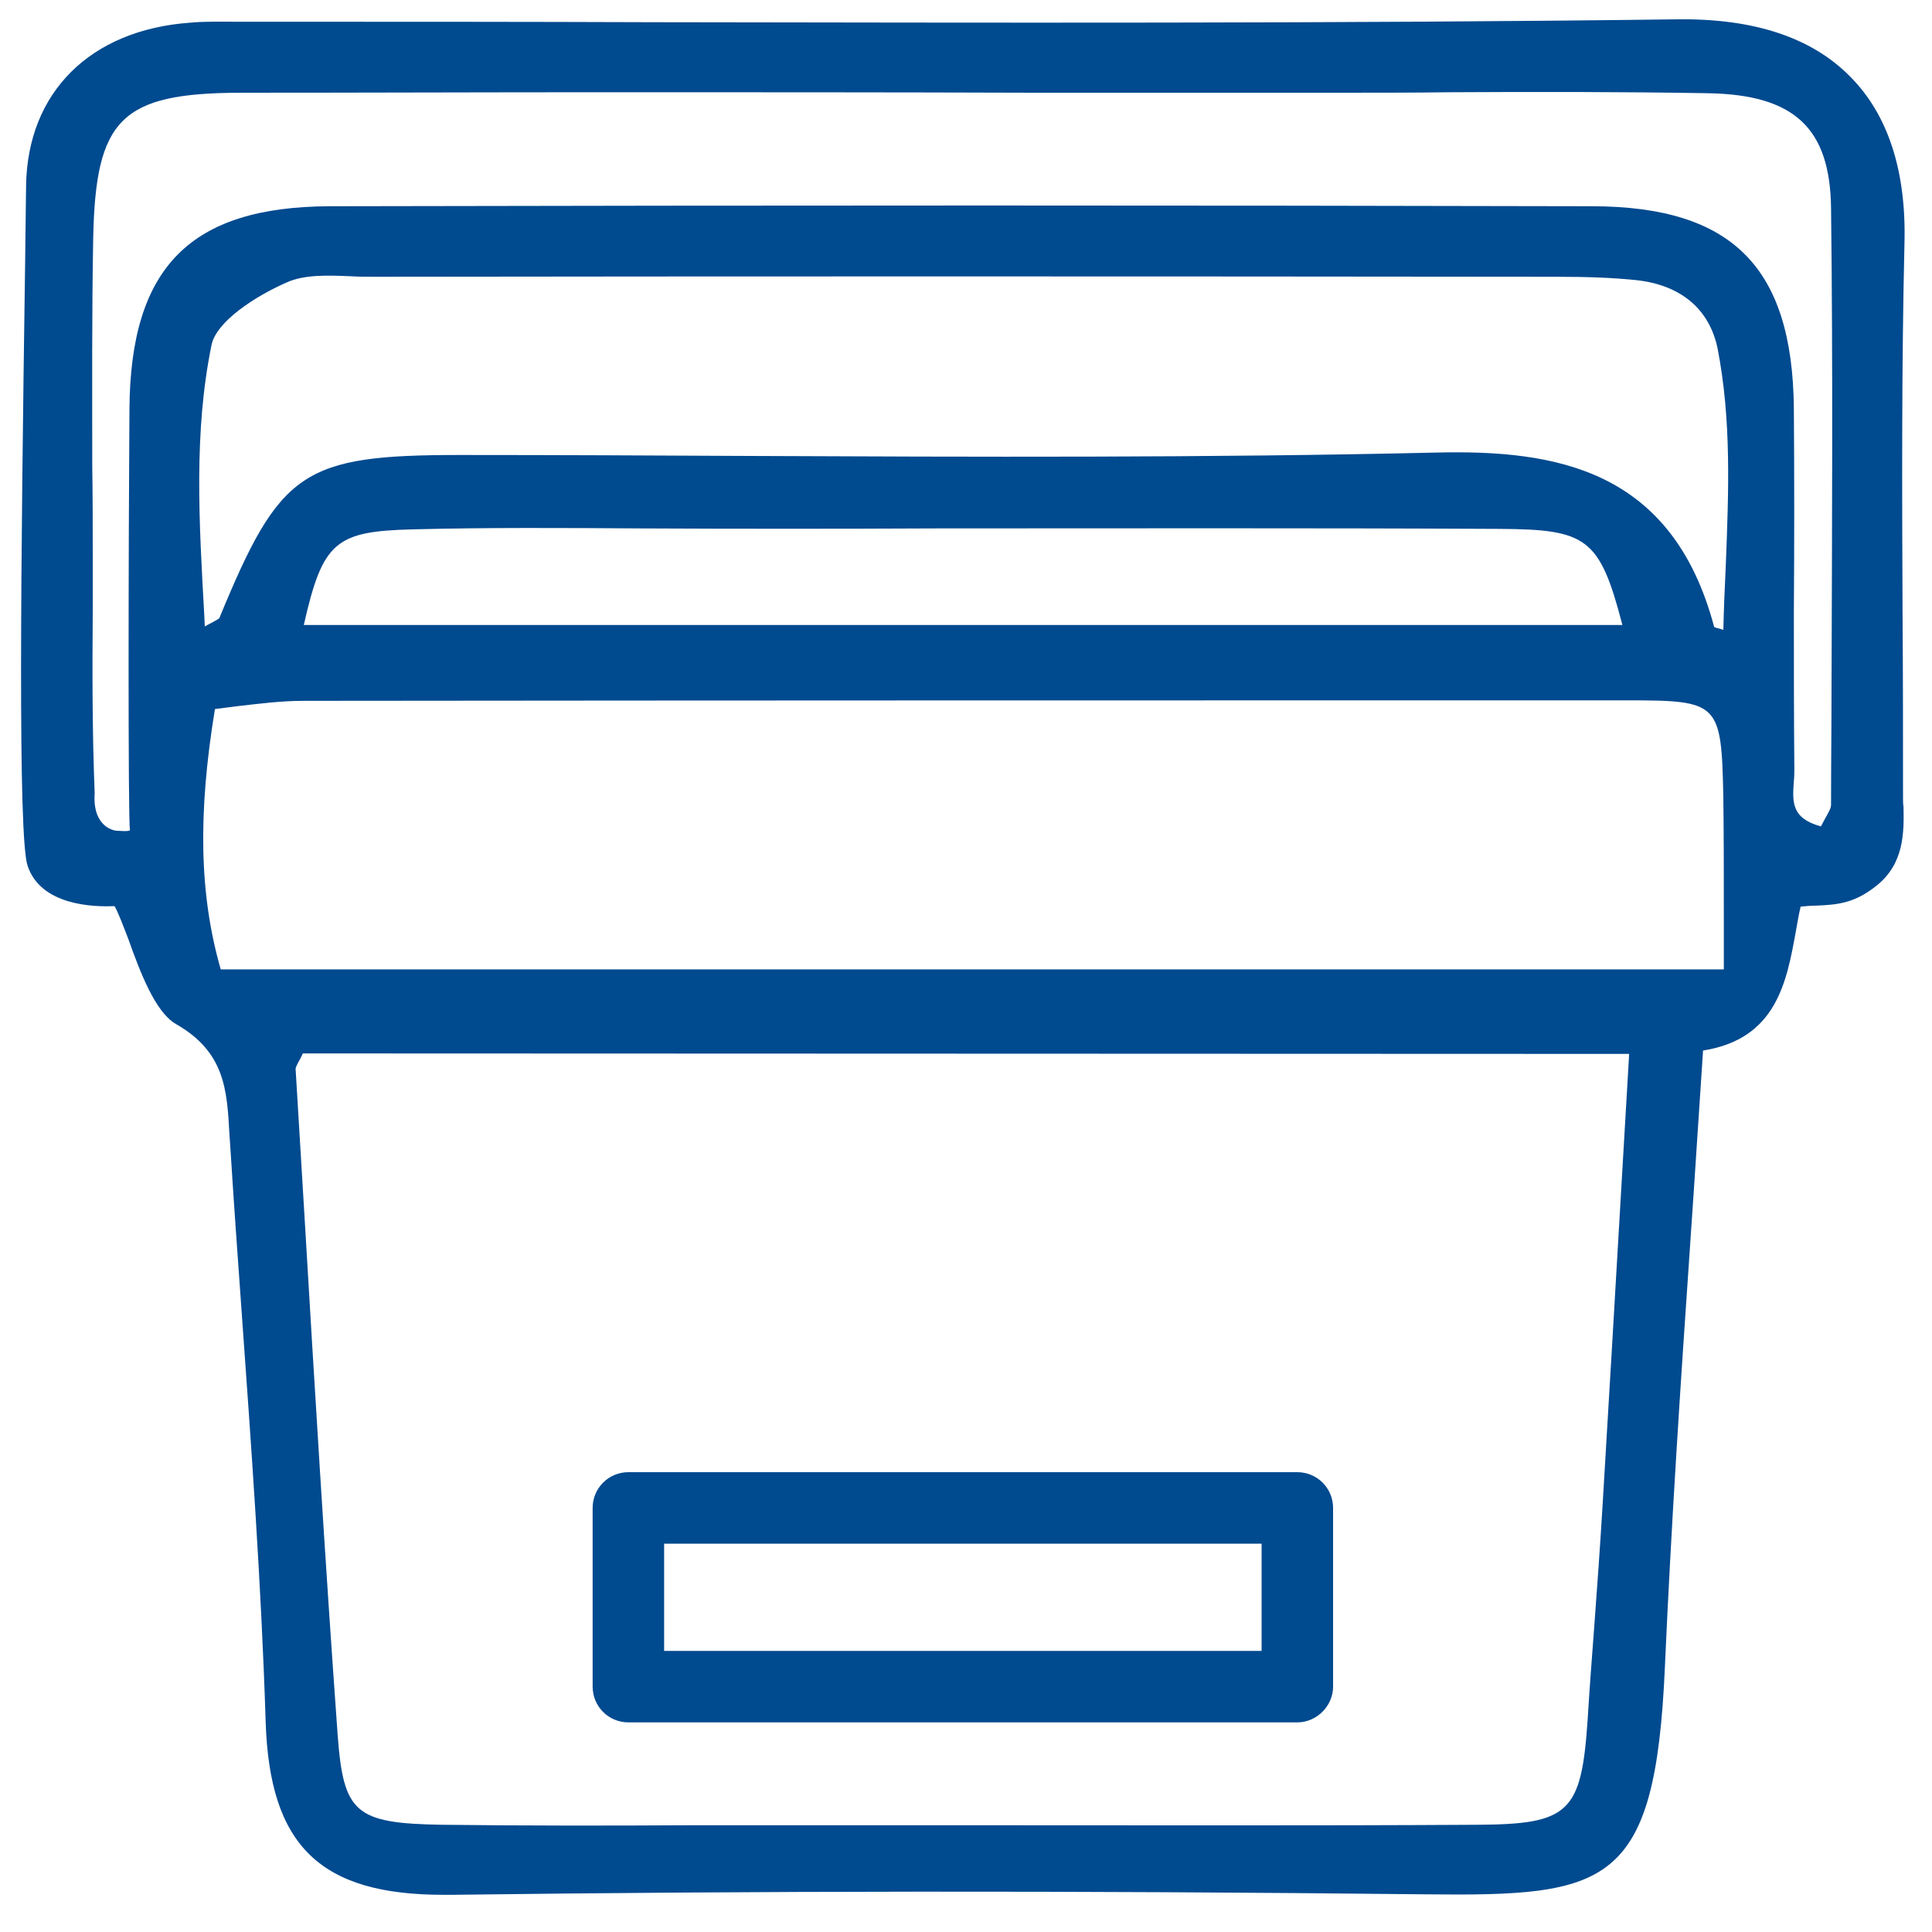
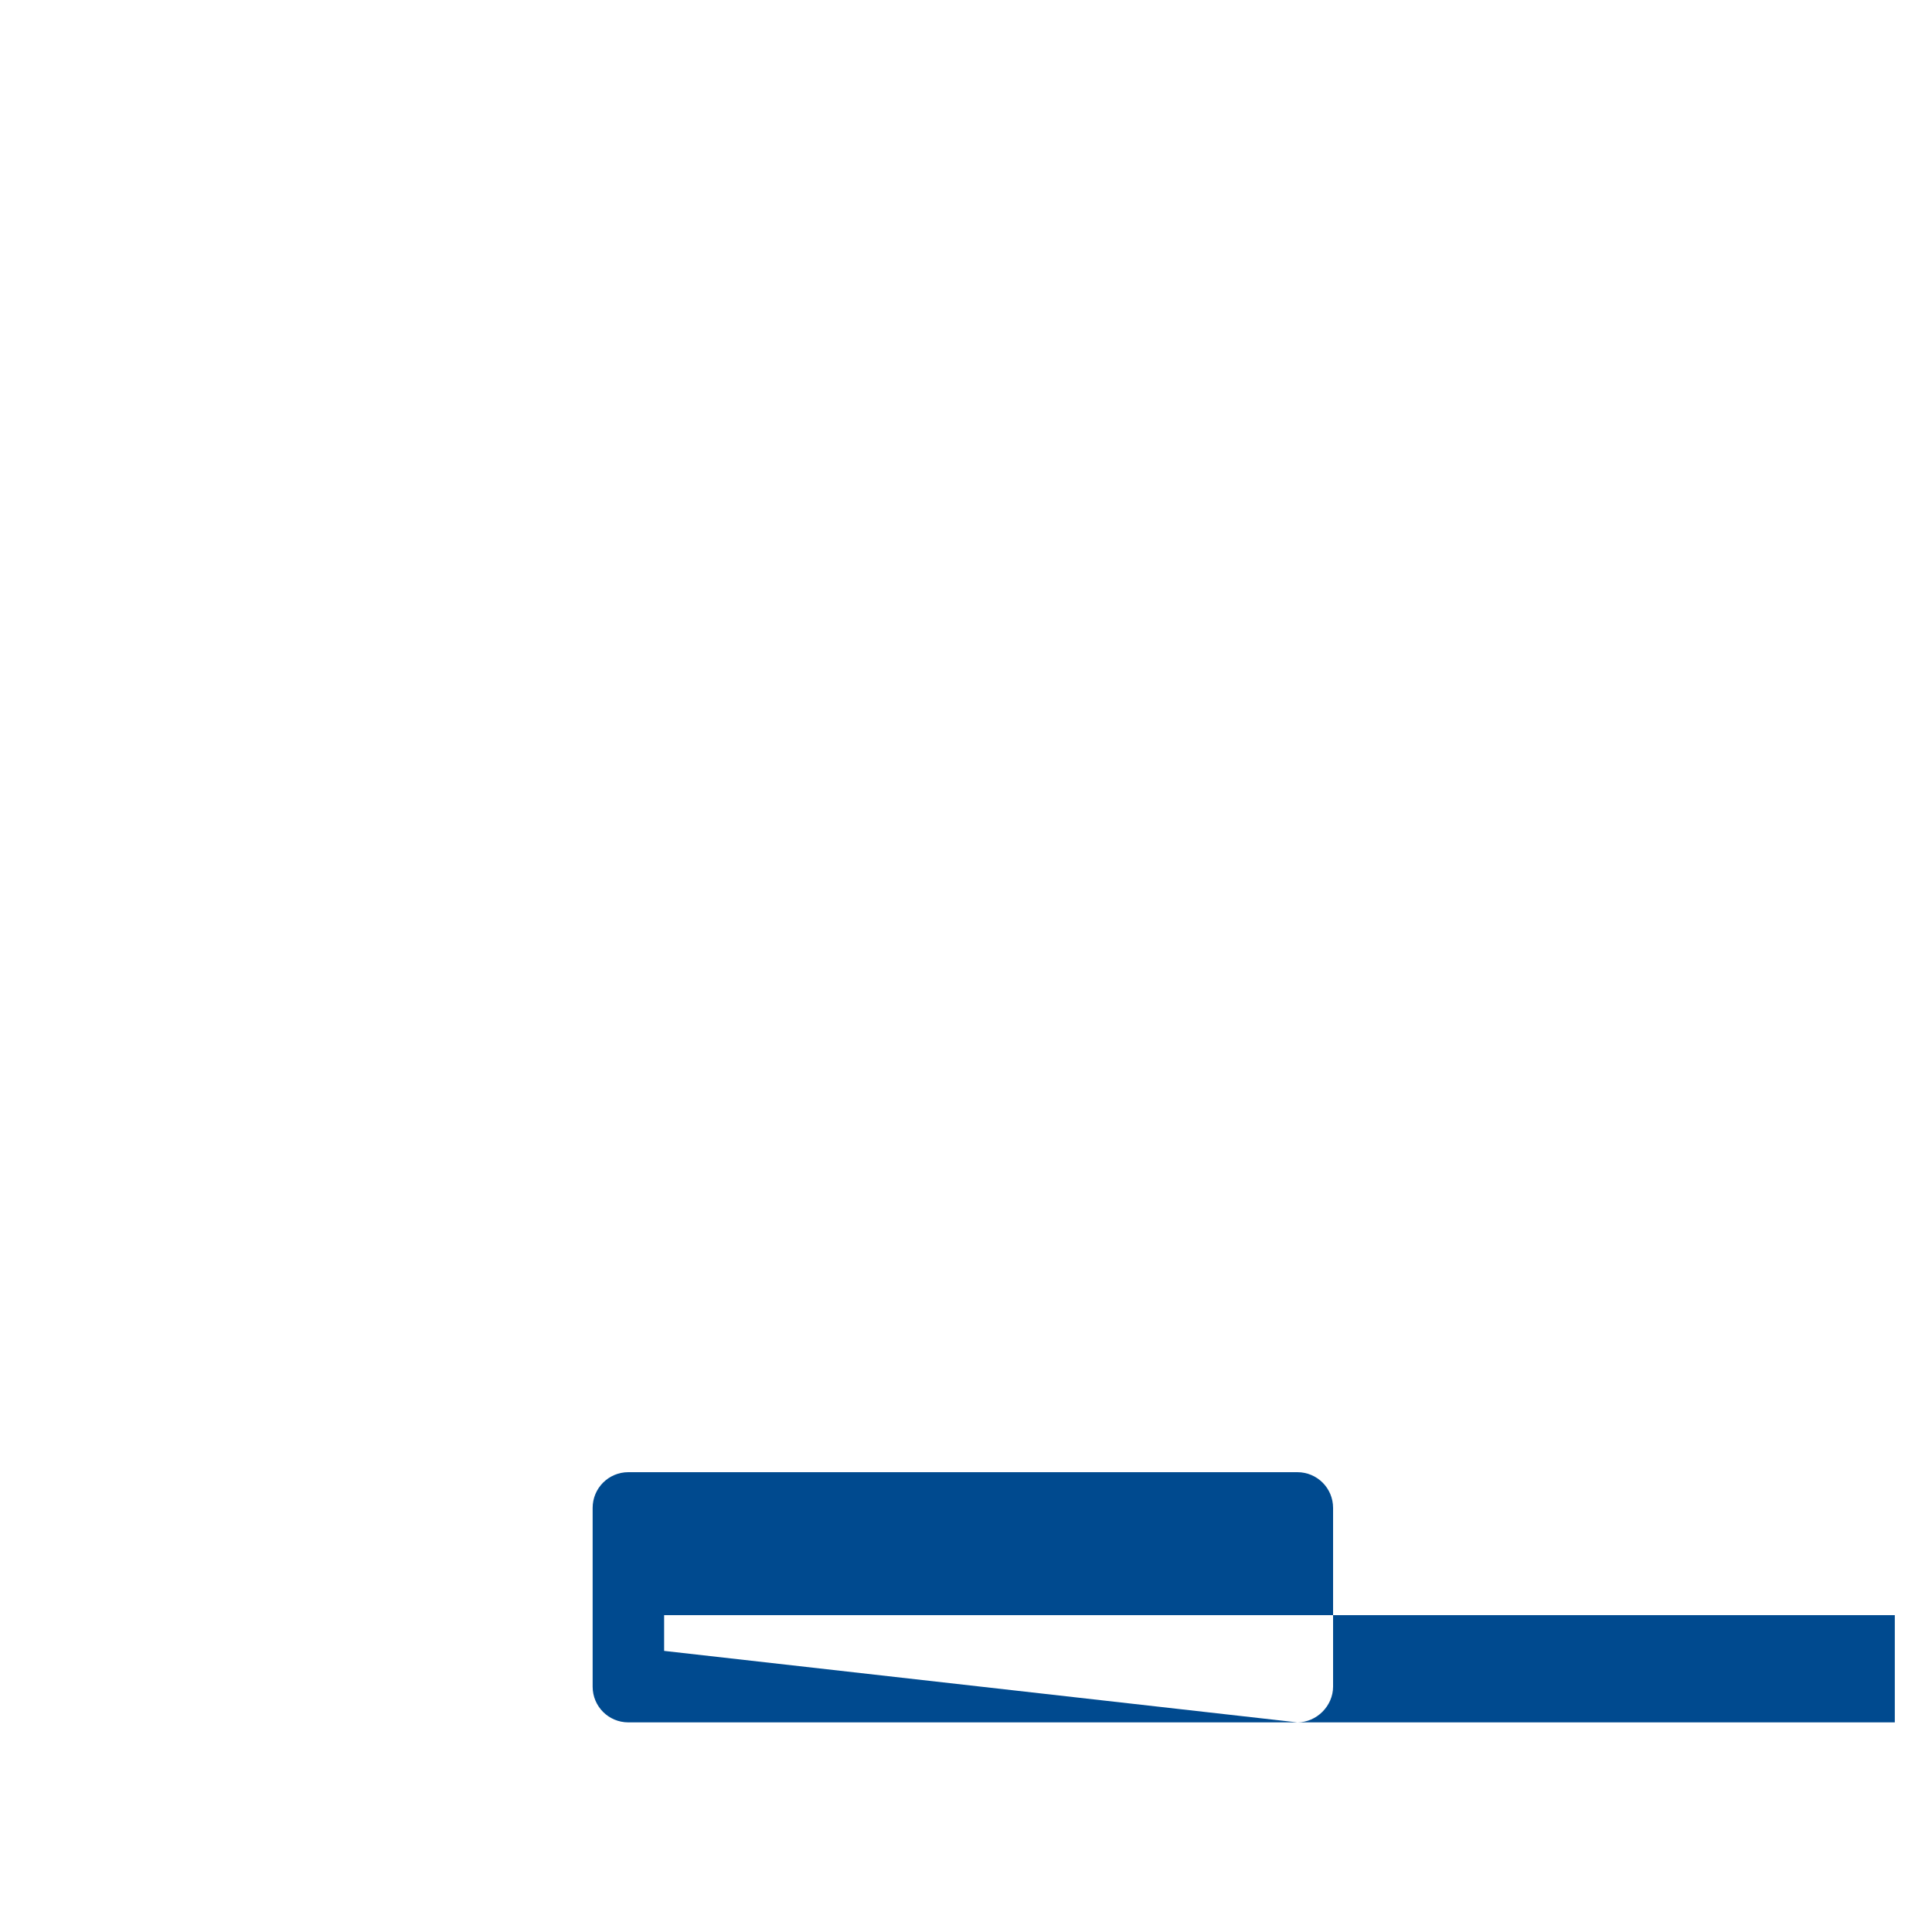
<svg xmlns="http://www.w3.org/2000/svg" version="1.1" id="Layer_1" x="0px" y="0px" viewBox="0 0 400 400" style="enable-background:new 0 0 400 400;" xml:space="preserve">
  <style type="text/css">
	.st0{fill:#004A8F;}
</style>
-   <path class="st0" d="M394,165.2c0-12.9,0-26-0.1-38.7c-0.1-25-0.2-50.8,0.4-76.1c0.4-15-3.4-26.7-11.3-34.6c-8-8.1-20-12-35.7-11.8  C276.8,4.9,205,4.7,135.6,4.6c-27.4-0.1-54.8-0.1-82.3-0.1c-1.5,0-3,0-4.5,0c-3.1,0-6.3-0.1-9.5,0.2C18.7,6.2,5.7,19.1,5.4,38.4  L5.2,54.7c-0.9,62.1-1.5,118.4,0.5,124.5c2.7,8.3,13.7,8.6,18,8.4c0.7,1.1,1.9,4.3,2.9,6.9c2.4,6.7,5.5,15,9.8,17.5  c10.2,5.8,10.6,13.7,11.1,22.8c0.1,1,0.1,1.9,0.2,2.9c0.7,11.2,1.5,22.4,2.3,33.5c2,27.9,4.1,56.8,5,85.2  c0.8,25.8,11.3,36,37.2,35.9c0.4,0,0.9,0,1.4,0c62.5-0.8,128.4-0.9,201.6-0.1c37.6,0.4,47.5-1.4,49.5-47.1  c1.3-29.3,3.2-58.1,5.3-88.5c0.9-12.9,1.7-25.9,2.6-39.1c15.2-2.4,17.3-14.2,19.2-24.6c0.3-1.7,0.6-3.5,1-5.2  c1.2-0.1,2.2-0.2,3.3-0.2c4.2-0.2,7.8-0.4,12.5-4.2c5.7-4.6,5.6-11.1,5.5-16.3C394,166.5,394,165.8,394,165.2z M337.3,218.2  l-1.6,27.3c-1.3,22.5-2.6,44.3-3.9,66.1c-0.5,8.3-1.1,16.7-1.7,24.8c-0.5,6.6-1,13.1-1.4,19.7c-1.3,19.2-3.8,21.6-22.9,21.7  c-34.2,0.2-68.9,0.1-102.5,0.1c-20.2,0-40.4,0-60.7,0c-16.8,0.1-34.1,0.1-51.1-0.1c-18-0.3-20.4-2.4-21.6-18.7  c-2.6-36-4.8-72.6-6.9-108c-0.6-9.9-1.2-19.9-1.8-29.8c0-0.3,0.4-1.1,0.8-1.8c0.2-0.4,0.5-0.9,0.7-1.4L337.3,218.2L337.3,218.2z   M371.4,126.6c0.1-13.8,0.1-28,0-42.1c-0.3-29.2-12.8-41.7-41.6-41.8c-81.7-0.2-167.2-0.2-261.5,0c-28.9,0.1-41.3,12.6-41.5,42  c-0.2,27.7-0.3,84.7,0.1,87.2c-0.4,0.3-2.1,0.1-2.7,0.1c-0.5,0-5.1-0.7-4.6-7.8c-0.5-12.5-0.5-25.2-0.4-37.5c0-3.8,0-7.6,0-11.4  c0-6.2,0-12.5-0.1-18.7C19.1,81,19,65,19.3,49.2c0.5-24.6,5.8-29.9,30.3-30c24.8,0,49.7-0.1,74.6-0.1c30.2,0,60.2,0,89.8,0.1  c21,0,42,0,63.1,0c7.6,0,15.3,0,22.9-0.1c17.6-0.1,35.8-0.1,53.6,0.2c17.9,0.3,25.3,7.2,25.5,23.8c0.4,32.9,0.2,66.3,0.1,98.6  c0,8.3-0.1,16.6-0.1,24.9c0,0.8-0.6,1.7-1.3,3c-0.3,0.5-0.5,1-0.8,1.5c-6.2-1.7-5.9-5.1-5.6-9.4c0.1-0.9,0.1-1.9,0.1-2.7  C371.4,148.2,371.4,137.2,371.4,126.6z M85.4,109.6c15.5-0.4,31.3-0.3,46.6-0.2c20.8,0.1,41.6,0.1,62.3,0c38,0,77.4-0.1,116.1,0.1  c18.1,0.1,20.8,1.8,25.5,19.9h-273C66.8,112.1,69.5,110,85.4,109.6z M357.3,117.2c-0.2,4.3-0.4,8.7-0.5,13.2c-0.6-0.2-1-0.3-1.4-0.4  c-0.2-0.1-0.4-0.1-0.5-0.2c-8.7-32.7-32.8-36.7-57.6-36.1c-47.4,1.1-95.6,0.9-142.2,0.7c-19.6-0.1-39.8-0.2-59.7-0.2  c-32.8,0-37.4,3.2-50,33.8c-0.2,0.2-1,0.6-1.7,1c-0.4,0.2-0.8,0.4-1.3,0.7l-0.1-2.2c-1.1-19.6-2.2-38.1,1.5-56.1  c1-4.8,8.9-10,15.5-12.9C63,56.8,68,57,72.7,57.2c1.6,0.1,3.2,0.1,4.8,0.1l0,0c75-0.1,154.9-0.1,244.5,0c6.8,0,12,0.2,16.8,0.7  c9.2,1,15.1,6,16.8,14.1C358.5,87,357.9,101.7,357.3,117.2z M44.5,146.8c1.5-0.2,3.1-0.4,4.7-0.6c4.4-0.5,9-1.1,13.6-1.1  C154,145,246.1,145,336.7,145c19.3,0,19.7,0.4,20.1,20.2c0.1,8,0.1,16.1,0.1,24.7c0,3.5,0,7.1,0,10.8H45.7  C41.3,185.4,40.9,168.7,44.5,146.8z" />
-   <path class="st0" d="M268.6,356.6H130.1c-4.1,0-7.4-3.3-7.4-7.4v-37c0-4.1,3.3-7.4,7.4-7.4h138.5c4.1,0,7.4,3.3,7.4,7.4v37  C276,353.2,272.6,356.6,268.6,356.6z M137.5,341.8h123.7v-22.2H137.5V341.8z" />
+   <path class="st0" d="M268.6,356.6H130.1c-4.1,0-7.4-3.3-7.4-7.4v-37c0-4.1,3.3-7.4,7.4-7.4h138.5c4.1,0,7.4,3.3,7.4,7.4v37  C276,353.2,272.6,356.6,268.6,356.6z h123.7v-22.2H137.5V341.8z" />
</svg>